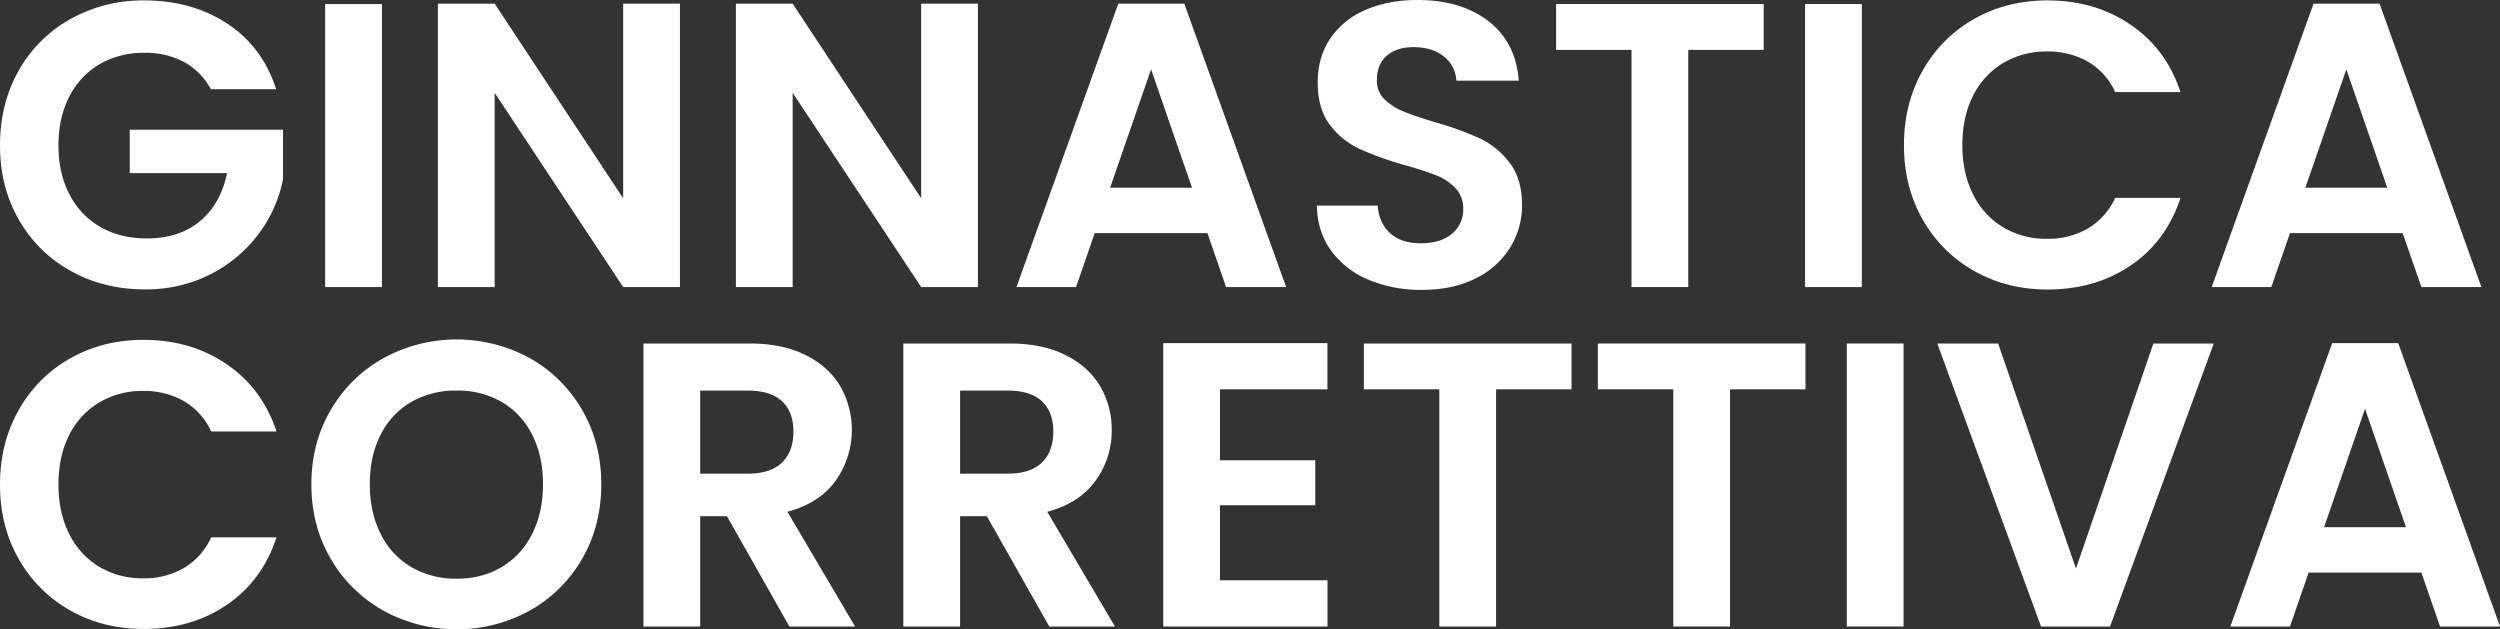
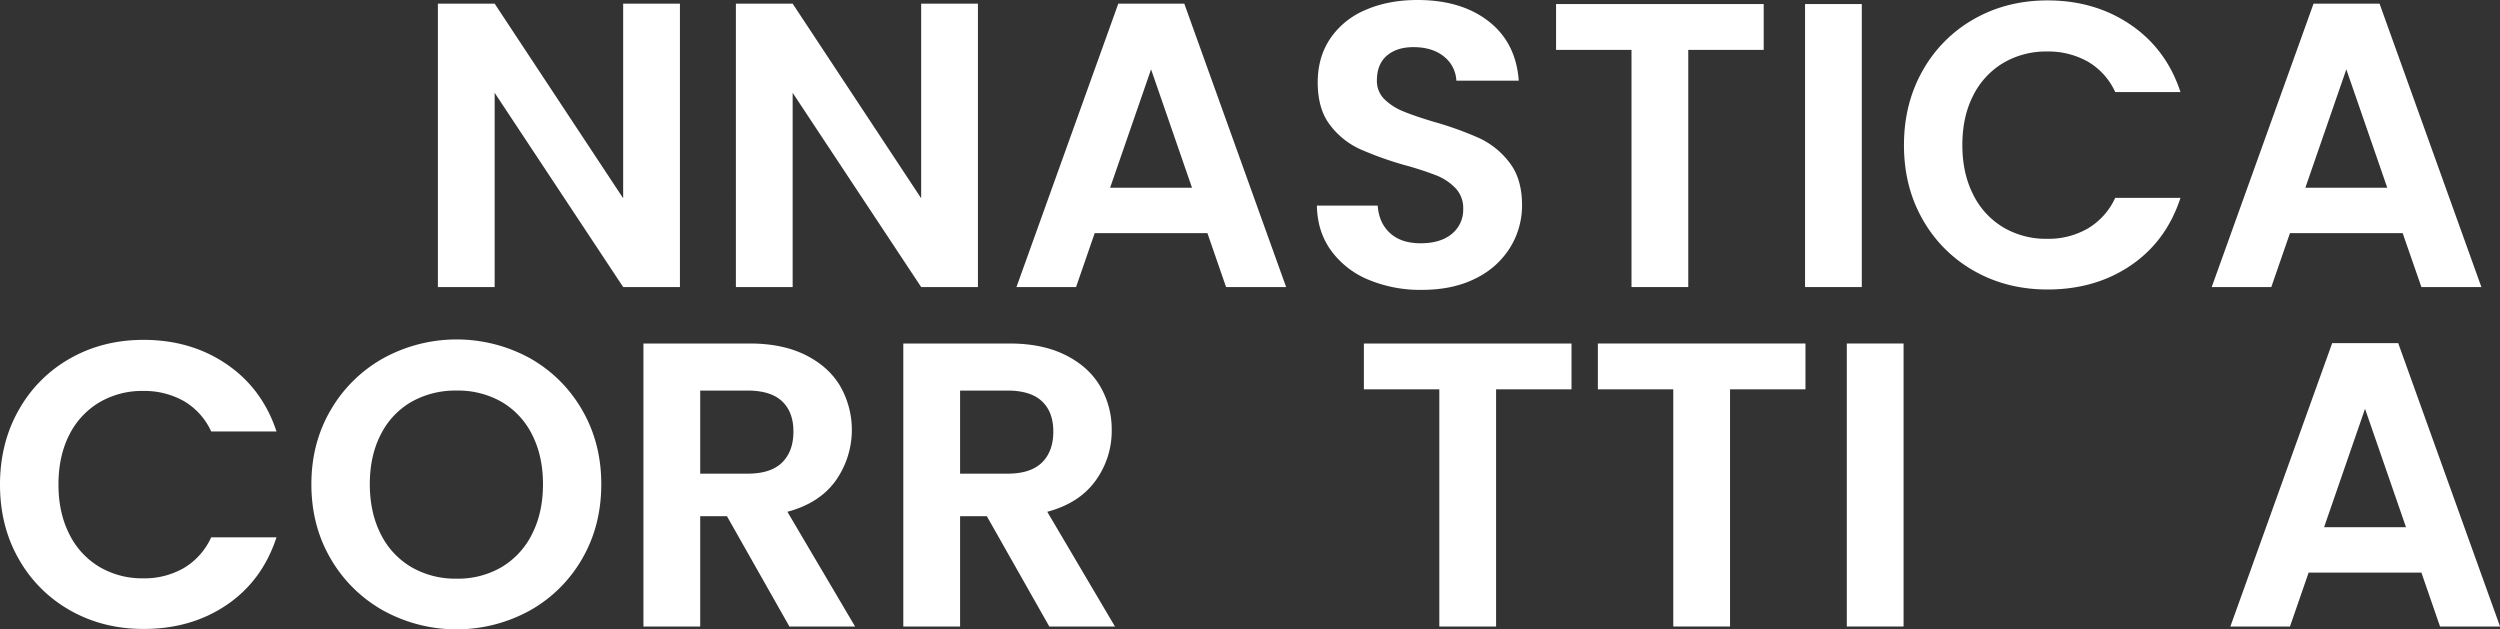
<svg xmlns="http://www.w3.org/2000/svg" viewBox="0 0 1325.68 333.73">
  <rect x="0" y="0" width="1325.68" height="333.73" fill="#333333" stroke="none" />
  <defs>
    <style>.cls-1{fill:#fff;}</style>
  </defs>
  <g id="Livello_2" data-name="Livello 2">
    <g id="Livello_1-2" data-name="Livello 1">
-       <path class="cls-1" d="M111.8,47.3A35.16,35.16,0,0,0,97.61,32.9,43.14,43.14,0,0,0,76.54,28a46.09,46.09,0,0,0-23.65,6,41.59,41.59,0,0,0-16.13,17.2Q31,62.35,31,77q0,15,5.91,26.23a41.81,41.81,0,0,0,16.45,17.2q10.53,6,24.51,6,17.19,0,28.16-9.14T120.4,91.81H68.8v-23h81.27V95a70.64,70.64,0,0,1-12.9,29,73,73,0,0,1-25.48,21.39,75,75,0,0,1-34.94,8.06q-21.7,0-39.23-9.78A71.08,71.08,0,0,1,10,116.53Q0,99.12,0,77T10,37.3A70.86,70.86,0,0,1,37.52,10a78.69,78.69,0,0,1,39-9.78q25.36,0,44.07,12.36T146.42,47.3Z" />
-       <path class="cls-1" d="M202.53,2.15V152.22h-30.1V2.15Z" />
      <path class="cls-1" d="M360.55,152.22h-30.1l-68.15-103v103H232.2V1.94h30.1l68.15,103.2V1.94h30.1Z" />
      <path class="cls-1" d="M518.57,152.22h-30.1l-68.15-103v103h-30.1V1.94h30.1l68.15,103.2V1.94h30.1Z" />
      <path class="cls-1" d="M640.26,123.63H580.49l-9.89,28.59H539L593,1.94h35l54,150.28H650.15Zm-8.17-24.08L610.38,36.77,588.66,99.55Z" />
      <path class="cls-1" d="M725.72,148.35a46.33,46.33,0,0,1-19.89-15.48q-7.3-10.11-7.52-23.86h32.25q.65,9.24,6.56,14.62T753.35,129q10.53,0,16.55-5a16.45,16.45,0,0,0,6-13.22,15.29,15.29,0,0,0-4.08-11A28.69,28.69,0,0,0,761.63,93a168,168,0,0,0-16.88-5.48A180.19,180.19,0,0,1,721,79a41.66,41.66,0,0,1-15.7-12.68q-6.56-8.49-6.55-22.68,0-13.33,6.66-23.22A42.32,42.32,0,0,1,724.11,5.27Q736.14,0,751.63,0q23.22,0,37.73,11.29t16,31.5H772.27A17.25,17.25,0,0,0,765.71,30q-6.12-5-16.23-5-8.82,0-14.08,4.52t-5.27,13.11a13.54,13.54,0,0,0,4,10A30.28,30.28,0,0,0,744,59q5.91,2.48,16.66,5.7a173.78,173.78,0,0,1,23.86,8.6,42.73,42.73,0,0,1,15.91,12.9q6.66,8.59,6.67,22.57a42.43,42.43,0,0,1-6.24,22.36,44.1,44.1,0,0,1-18.27,16.45q-12,6.12-28.6,6.13A71.36,71.36,0,0,1,725.72,148.35Z" />
-       <path class="cls-1" d="M935.24,2.15v24.3h-40V152.22h-30.1V26.45h-40V2.15Z" />
+       <path class="cls-1" d="M935.24,2.15v24.3h-40V152.22h-30.1V26.45h-40V2.15" />
      <path class="cls-1" d="M987.26,2.15V152.22H957.17V2.15Z" />
      <path class="cls-1" d="M1019.62,37.3A71.41,71.41,0,0,1,1046.93,10q17.29-9.78,38.8-9.78,25.15,0,44.08,12.9t26.44,35.69h-34.61a35.87,35.87,0,0,0-14.51-16.13,42.64,42.64,0,0,0-21.61-5.37,44.52,44.52,0,0,0-23.33,6.12,41.87,41.87,0,0,0-15.91,17.31q-5.7,11.17-5.7,26.23,0,14.84,5.7,26.12a41.69,41.69,0,0,0,15.91,17.42,44.52,44.52,0,0,0,23.33,6.13,41.91,41.91,0,0,0,21.61-5.49,36.5,36.5,0,0,0,14.51-16.23h34.61q-7.51,23-26.33,35.8t-44.19,12.79q-21.49,0-38.8-9.78a71.63,71.63,0,0,1-27.31-27.2q-10-17.41-10-39.56T1019.62,37.3Z" />
      <path class="cls-1" d="M1274.07,123.63H1214.3l-9.89,28.59h-31.6l54-150.28h35l54,150.28H1284Zm-8.17-24.08-21.71-62.78-21.72,62.78Z" />
      <path class="cls-1" d="M10,217.3A71.32,71.32,0,0,1,37.3,190q17.31-9.78,38.81-9.78,25.15,0,44.07,12.9t26.45,35.69H112A35.82,35.82,0,0,0,97.5,212.68a42.62,42.62,0,0,0-21.61-5.37,44.45,44.45,0,0,0-23.32,6.12,41.81,41.81,0,0,0-15.91,17.31Q31,241.92,31,257q0,14.83,5.7,26.12a41.62,41.62,0,0,0,15.91,17.42,44.46,44.46,0,0,0,23.32,6.13,41.88,41.88,0,0,0,21.61-5.49A36.44,36.44,0,0,0,112,284.92h34.62q-7.53,23-26.34,35.8T76.11,333.51q-21.49,0-38.81-9.78A71.54,71.54,0,0,1,10,296.53Q0,279.12,0,257T10,217.3Z" />
      <path class="cls-1" d="M203.39,323.84a73.8,73.8,0,0,1-27.95-27.42q-10.32-17.52-10.32-39.66,0-21.93,10.32-39.46a73.77,73.77,0,0,1,27.95-27.41,80.88,80.88,0,0,1,77.51,0,73.27,73.27,0,0,1,27.73,27.41q10.22,17.53,10.21,39.46,0,22.14-10.21,39.66a73.09,73.09,0,0,1-27.84,27.42,80.66,80.66,0,0,1-77.4,0ZM266,300.72a42,42,0,0,0,16.13-17.52q5.81-11.4,5.8-26.44t-5.8-26.34A41.4,41.4,0,0,0,266,213.11a46.51,46.51,0,0,0-23.86-6,47.1,47.1,0,0,0-24,6,41.15,41.15,0,0,0-16.24,17.31q-5.81,11.28-5.8,26.34t5.8,26.44a41.69,41.69,0,0,0,16.24,17.52,46.37,46.37,0,0,0,24,6.13A45.79,45.79,0,0,0,266,300.72Z" />
      <path class="cls-1" d="M418.6,332.22l-33.11-58.48H371.3v58.48H341.2V182.15h56.33q17.42,0,29.67,6.13t18.38,16.55a46.64,46.64,0,0,1-2.47,50.1q-8.6,11.93-25.58,16.45l35.9,60.84Zm-47.3-81.05h25.16q12.26,0,18.27-5.92t6-16.44q0-10.32-6-16t-18.27-5.7H371.3Z" />
      <path class="cls-1" d="M556.41,332.22,523.3,273.74H509.11v58.48H479V182.15h56.33q17.42,0,29.67,6.13t18.39,16.55a45.25,45.25,0,0,1,6.12,23.33,44.66,44.66,0,0,1-8.6,26.77q-8.59,11.93-25.58,16.45l35.9,60.84Zm-47.3-81.05h25.16q12.26,0,18.27-5.92t6-16.44q0-10.32-6-16t-18.27-5.7H509.11Z" />
-       <path class="cls-1" d="M646.93,206.45v37.62h50.52v23.87H646.93v39.77h57v24.51H616.83V181.94H703.9v24.51Z" />
      <path class="cls-1" d="M833.33,182.15v24.3h-40V332.22h-30.1V206.45h-40v-24.3Z" />
      <path class="cls-1" d="M957.39,182.15v24.3h-40V332.22H887.3V206.45h-40v-24.3Z" />
      <path class="cls-1" d="M1009.41,182.15V332.22h-30.1V182.15Z" />
-       <path class="cls-1" d="M1173.89,182.15l-55,150.07H1082.3l-55-150.07h32.25l41.28,119.33,41.06-119.33Z" />
      <path class="cls-1" d="M1284,303.63H1224.2l-9.89,28.59H1182.7l54-150.28h35l54,150.28h-31.82Zm-8.17-24.08-21.72-62.78-21.71,62.78Z" />
    </g>
  </g>
</svg>